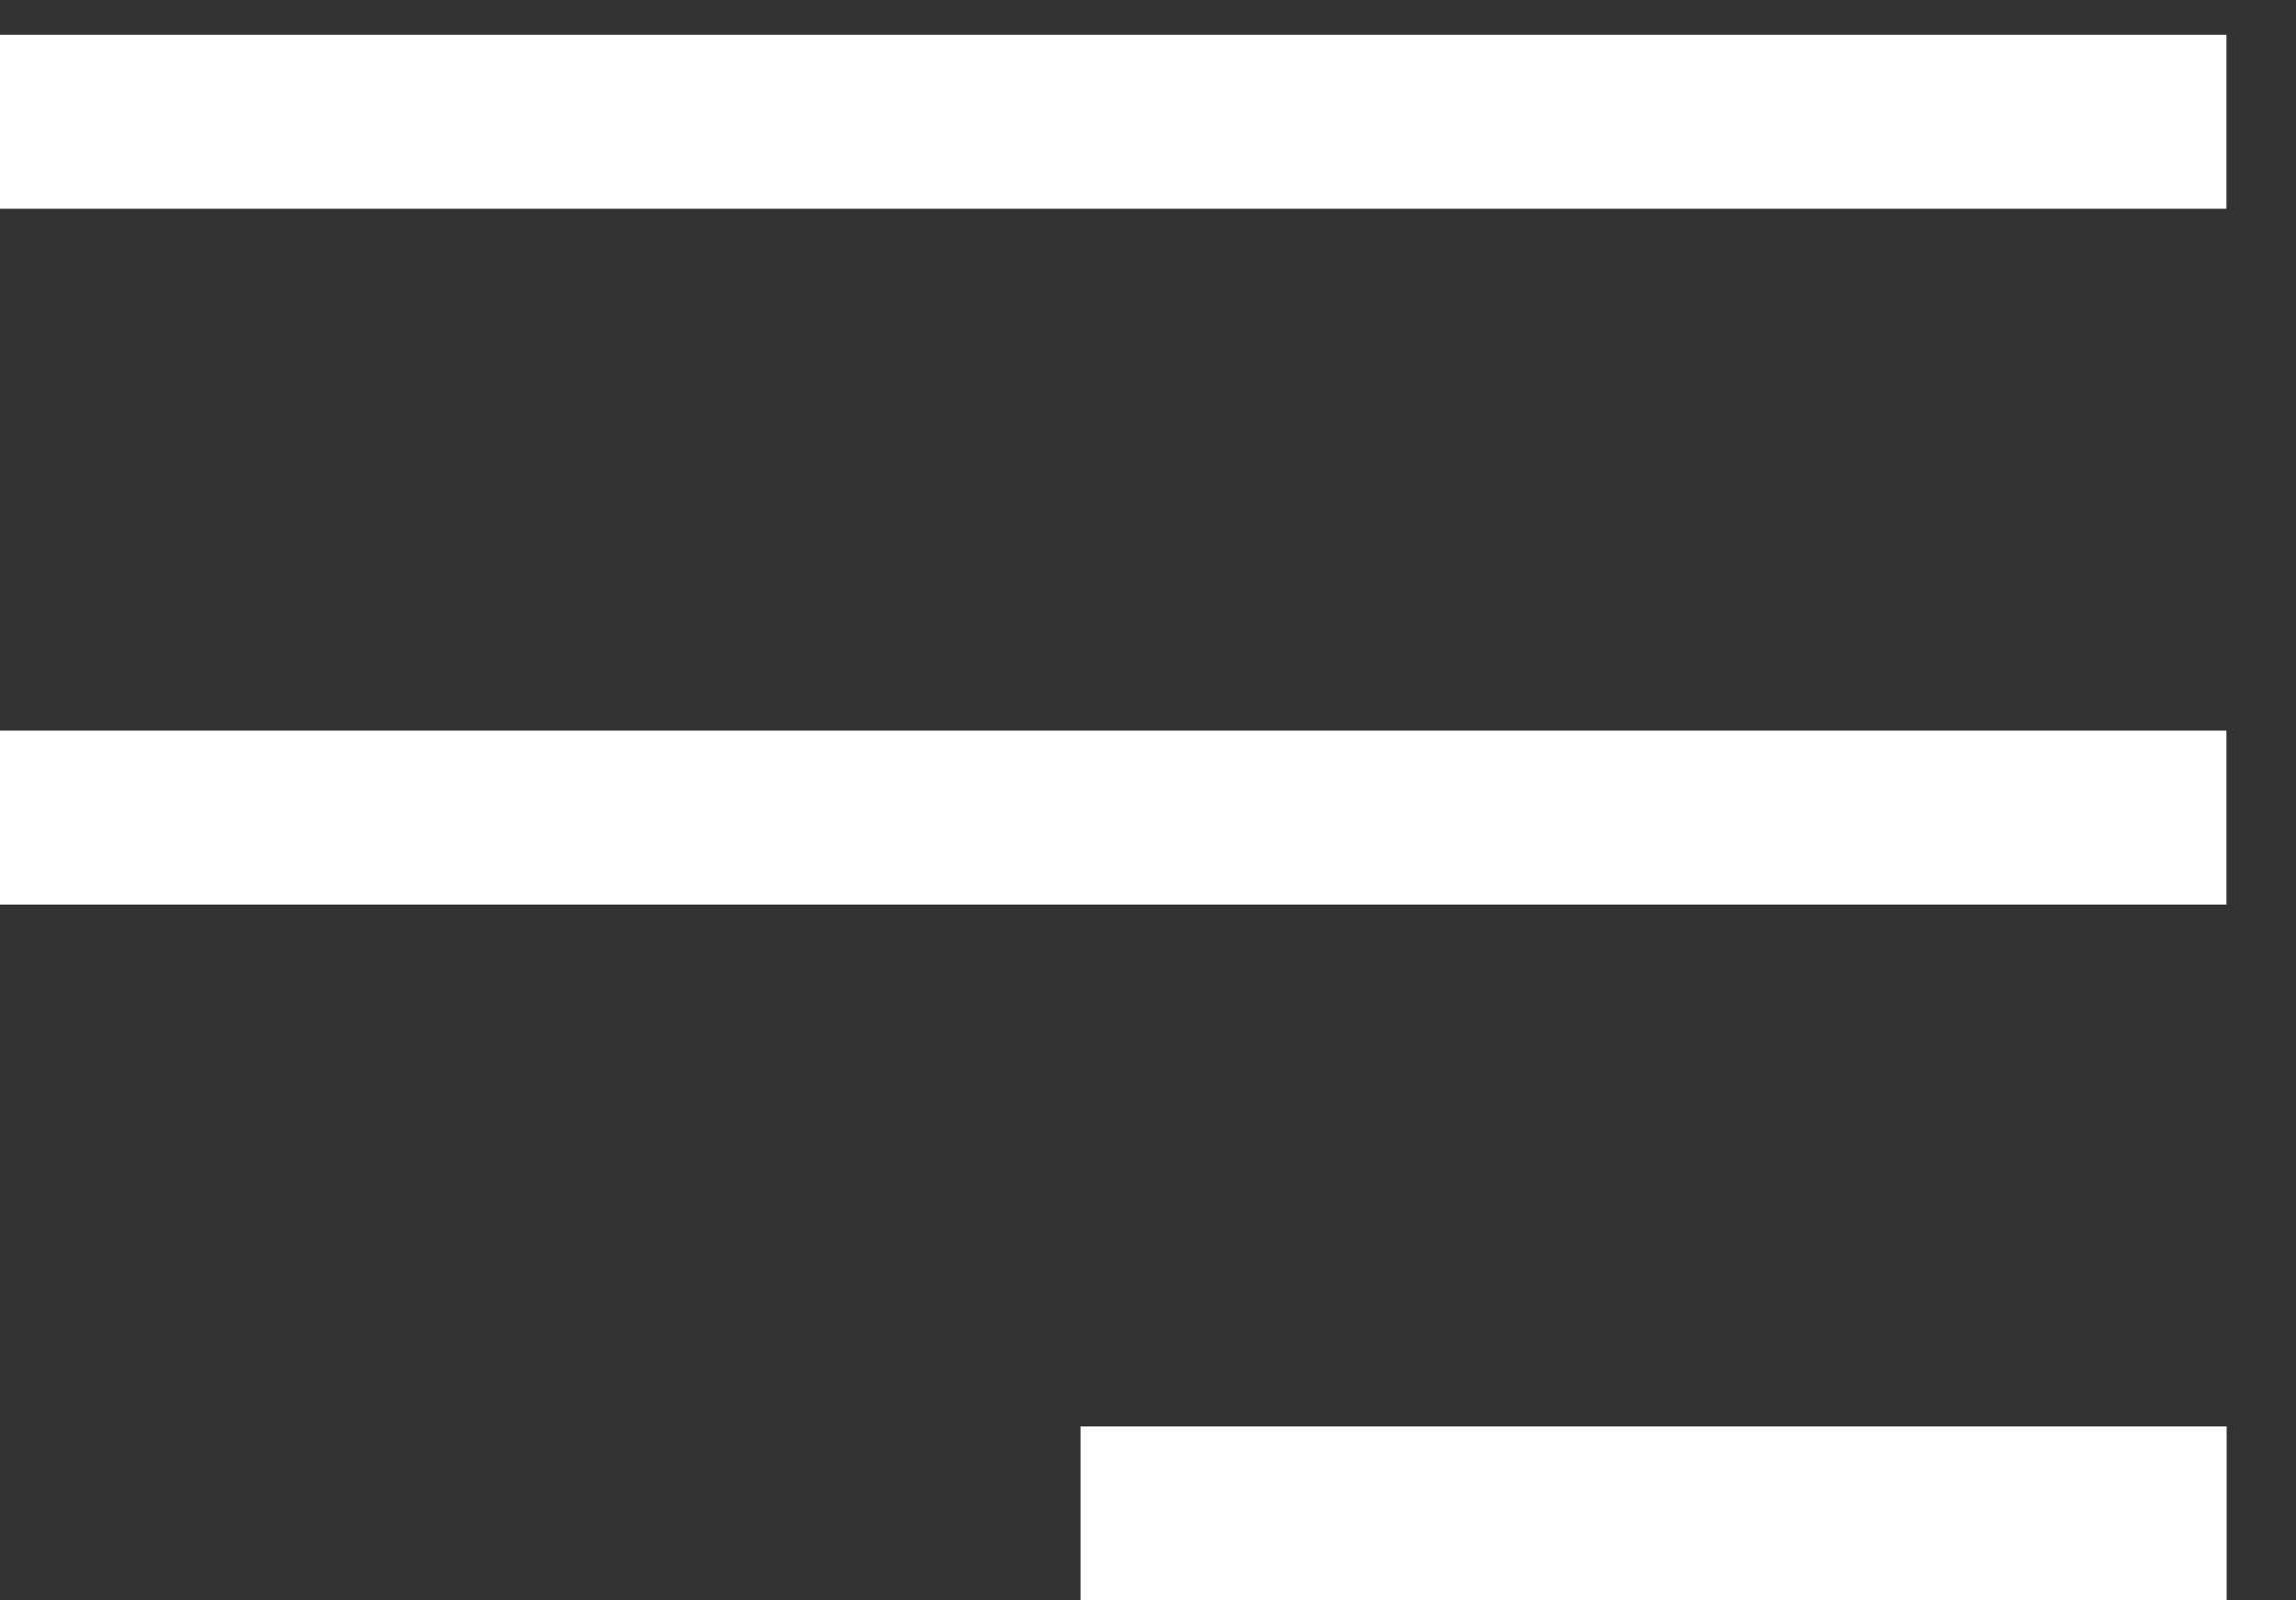
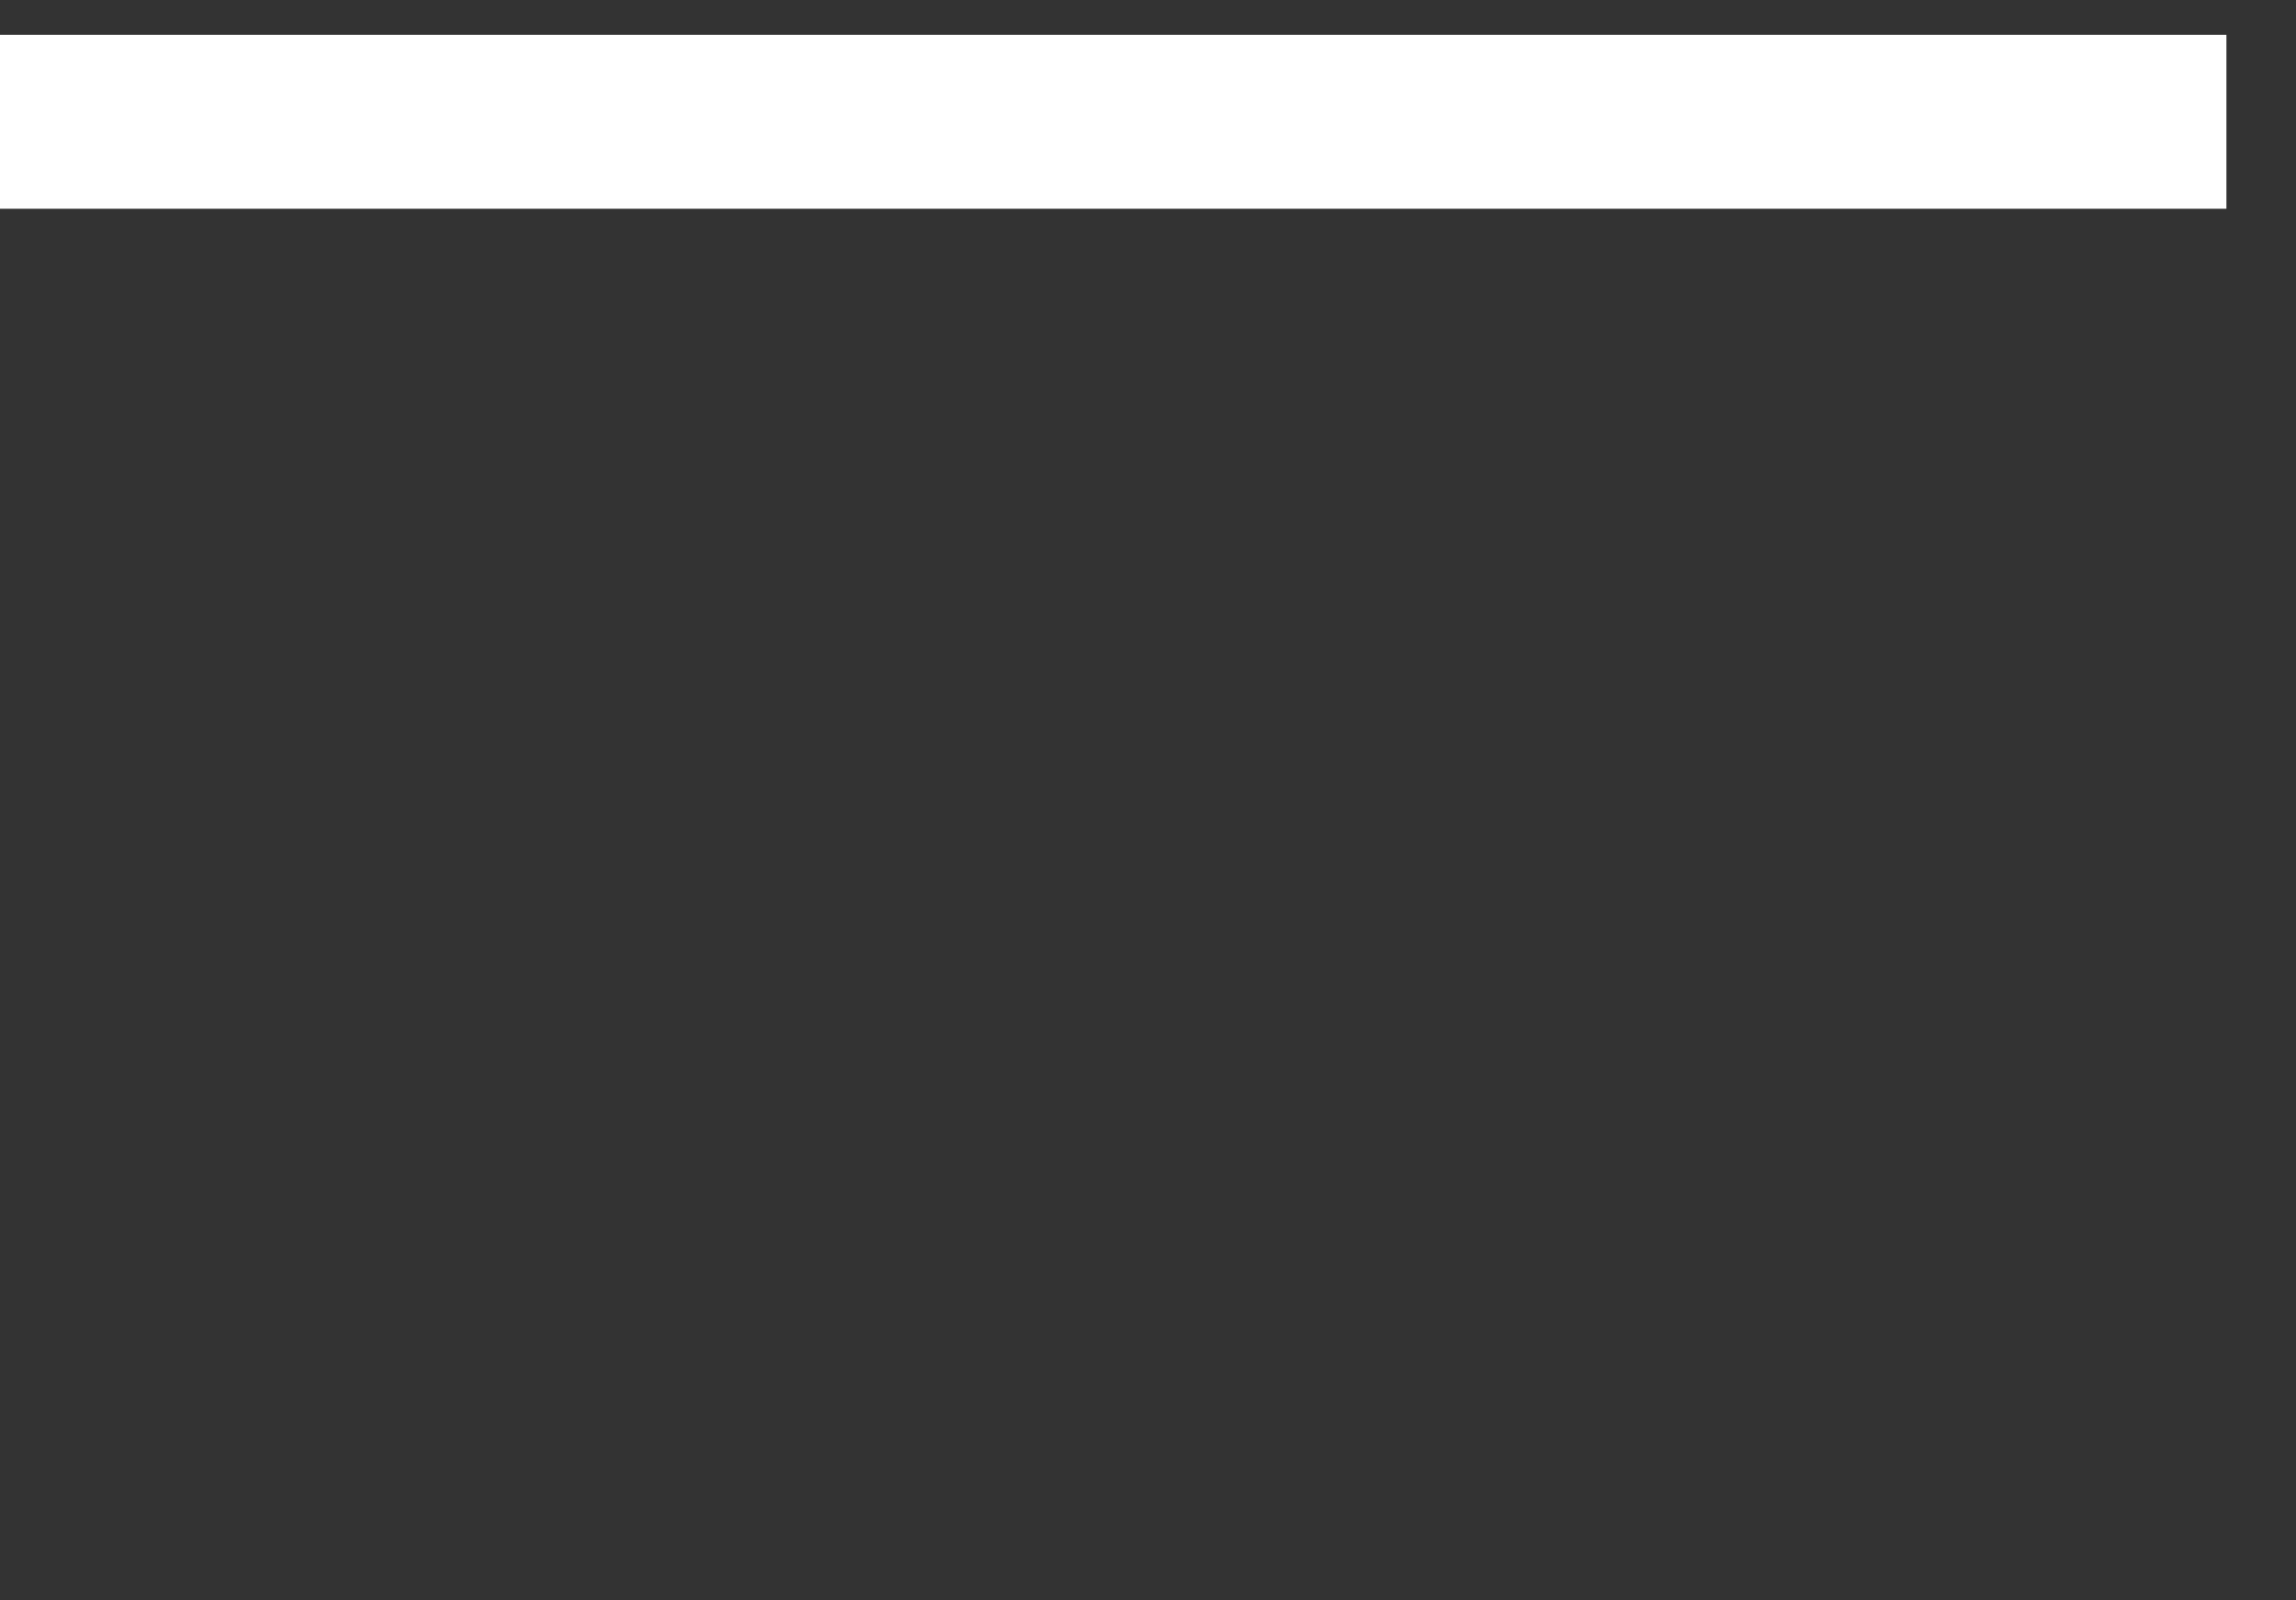
<svg xmlns="http://www.w3.org/2000/svg" width="33" height="23" viewBox="0 0 33 23" fill="none">
  <rect x="0" y="0" width="33" height="23" fill="#333333" stroke="none" />
  <line y1="1.75" x2="32" y2="1.75" stroke="white" stroke-width="2.5" />
-   <line y1="11.75" x2="32" y2="11.75" stroke="white" stroke-width="2.5" />
-   <line x1="15.531" y1="21.75" x2="32.003" y2="21.75" stroke="white" stroke-width="2.5" />
</svg>